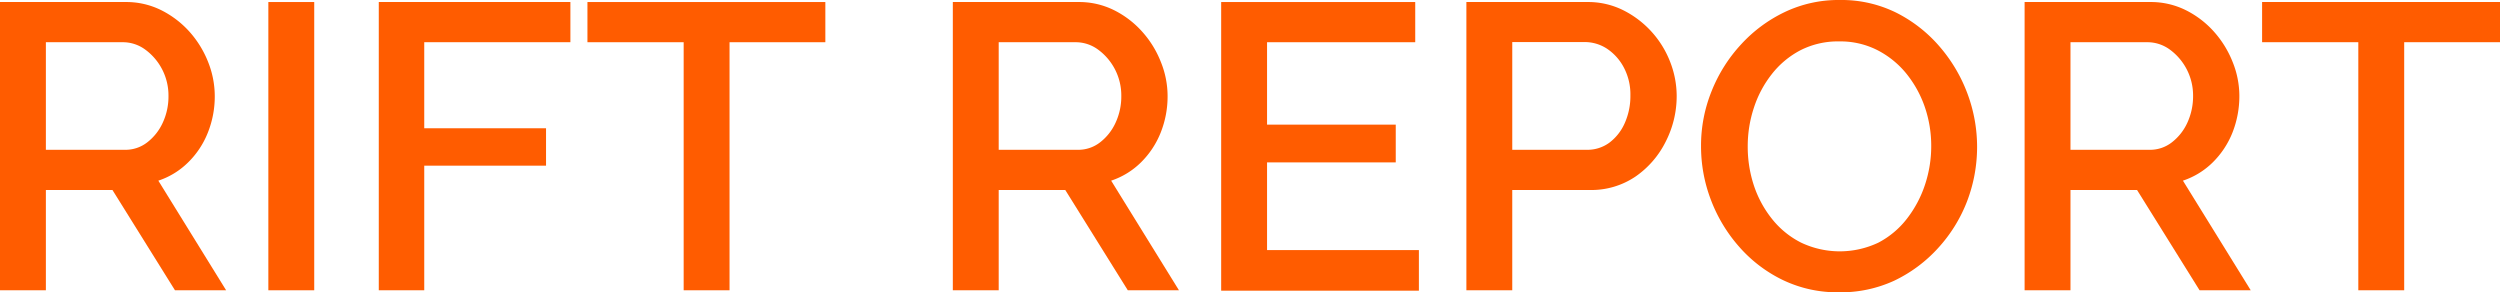
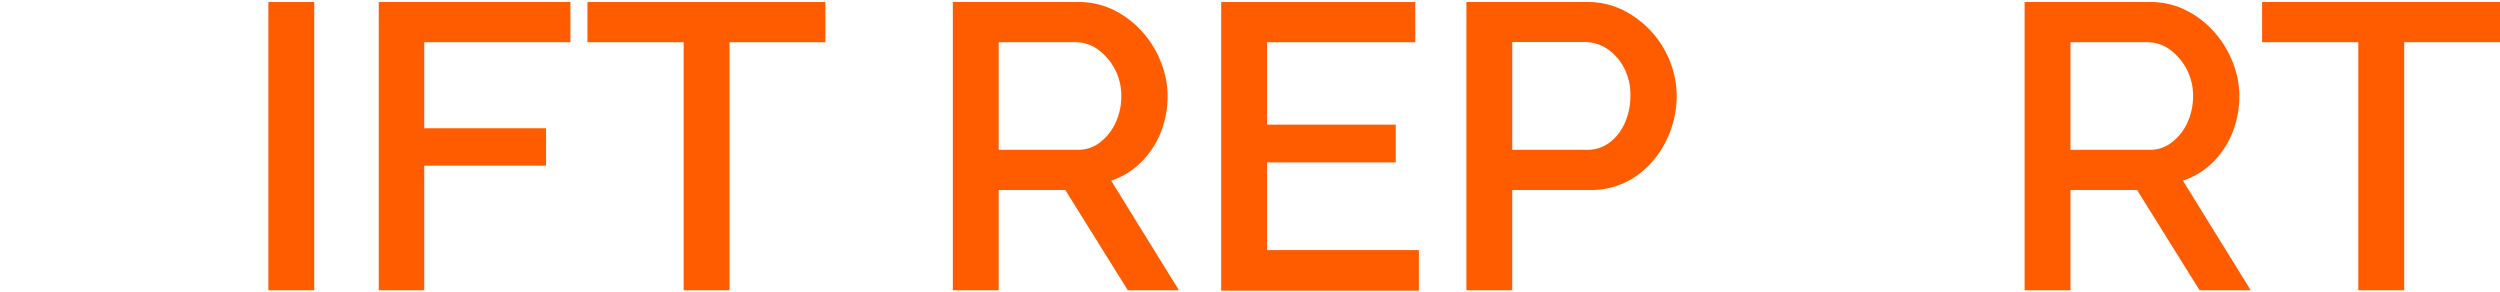
<svg xmlns="http://www.w3.org/2000/svg" id="Layer_1" data-name="Layer 1" viewBox="0 0 307.9 36">
  <defs>
    <style>.cls-1{fill:#ff5c00;}</style>
  </defs>
  <title>OrangeCapsRaleway</title>
-   <path class="cls-1" d="M4,44.75V9.25H19.45a9.65,9.65,0,0,1,4.4,1,11.74,11.74,0,0,1,3.48,2.65,12.45,12.45,0,0,1,2.3,3.73,11.38,11.38,0,0,1,.82,4.17,12,12,0,0,1-.85,4.53A10.56,10.56,0,0,1,27.17,29a9.41,9.41,0,0,1-3.67,2.25l8.35,13.5h-6.3L17.85,32.4H9.65V44.75Zm5.65-17.3H19.4a4.37,4.37,0,0,0,2.75-.93,6.4,6.4,0,0,0,1.9-2.42,7.66,7.66,0,0,0,.7-3.3,7,7,0,0,0-2.9-5.72,4.64,4.64,0,0,0-2.75-.88H9.65Z" transform="translate(-4 -9)" />
  <path class="cls-1" d="M37.05,44.75V9.25H42.7v35.5Z" transform="translate(-4 -9)" />
  <path class="cls-1" d="M50.65,44.75V9.25h23.6V14.2h-18V24.8h15v4.6h-15V44.75Z" transform="translate(-4 -9)" />
  <path class="cls-1" d="M105.65,14.2H93.85V44.75H88.2V14.2H76.35V9.25h29.3Z" transform="translate(-4 -9)" />
  <path class="cls-1" d="M121.35,44.75V9.25H136.8a9.65,9.65,0,0,1,4.4,1,11.57,11.57,0,0,1,3.47,2.65,12.25,12.25,0,0,1,2.3,3.73,11.19,11.19,0,0,1,.83,4.17,12,12,0,0,1-.85,4.53A10.7,10.7,0,0,1,144.52,29a9.48,9.48,0,0,1-3.67,2.25l8.35,13.5h-6.3L135.2,32.4H127V44.75ZM127,27.45h9.75a4.37,4.37,0,0,0,2.75-.93,6.4,6.4,0,0,0,1.9-2.42,7.66,7.66,0,0,0,.7-3.3,7,7,0,0,0-2.9-5.72,4.64,4.64,0,0,0-2.75-.88H127Z" transform="translate(-4 -9)" />
  <path class="cls-1" d="M178.75,39.8v5H154.4V9.25h23.9V14.2H160.05V24.35H175.9V29H160.05V39.8Z" transform="translate(-4 -9)" />
  <path class="cls-1" d="M184.6,44.75V9.25h14.9a9.68,9.68,0,0,1,4.4,1,11.92,11.92,0,0,1,5.8,6.38,11.56,11.56,0,0,1,.8,4.17,12.28,12.28,0,0,1-1.33,5.6,11.38,11.38,0,0,1-3.72,4.33,9.68,9.68,0,0,1-5.65,1.67h-9.55V44.75Zm5.65-17.3h9.2a4.57,4.57,0,0,0,2.75-.87,6.07,6.07,0,0,0,1.9-2.41,8.16,8.16,0,0,0,.7-3.42,7.08,7.08,0,0,0-.8-3.42A6.31,6.31,0,0,0,201.92,15a5,5,0,0,0-2.72-.82h-8.95Z" transform="translate(-4 -9)" />
-   <path class="cls-1" d="M230.45,45a15.5,15.5,0,0,1-6.85-1.5,16.94,16.94,0,0,1-5.38-4.08,18.73,18.73,0,0,1-3.5-5.79A18.45,18.45,0,0,1,213.5,27a17.85,17.85,0,0,1,1.3-6.77,18.6,18.6,0,0,1,3.62-5.75,17.5,17.5,0,0,1,5.4-4A15.38,15.38,0,0,1,230.6,9a15.21,15.21,0,0,1,6.92,1.55,17.25,17.25,0,0,1,5.33,4.15,19,19,0,0,1,3.45,5.8,18.75,18.75,0,0,1-.05,13.33,18.24,18.24,0,0,1-3.58,5.75,17.41,17.41,0,0,1-5.4,4A15.73,15.73,0,0,1,230.45,45Zm-11.2-18a15.25,15.25,0,0,0,.77,4.88A13.28,13.28,0,0,0,222.27,36a10.74,10.74,0,0,0,3.55,2.88,11.1,11.1,0,0,0,9.53,0,10.71,10.71,0,0,0,3.55-3,13.94,13.94,0,0,0,2.2-4.18,15.05,15.05,0,0,0,.75-4.7,14.73,14.73,0,0,0-.8-4.85,13.58,13.58,0,0,0-2.3-4.13,11.16,11.16,0,0,0-3.58-2.87,10.07,10.07,0,0,0-4.62-1.05,10.18,10.18,0,0,0-4.83,1.1,10.89,10.89,0,0,0-3.52,2.95A13.34,13.34,0,0,0,220,22.3,15.05,15.05,0,0,0,219.25,27Z" transform="translate(-4 -9)" />
  <path class="cls-1" d="M253.35,44.75V9.25H268.8a9.68,9.68,0,0,1,4.4,1,11.57,11.57,0,0,1,3.47,2.65,12.45,12.45,0,0,1,2.3,3.73,11.19,11.19,0,0,1,.83,4.17,12.24,12.24,0,0,1-.85,4.53A10.7,10.7,0,0,1,276.52,29a9.48,9.48,0,0,1-3.67,2.25l8.35,13.5h-6.3L267.2,32.4H259V44.75ZM259,27.45h9.75a4.37,4.37,0,0,0,2.75-.93,6.4,6.4,0,0,0,1.9-2.42,7.81,7.81,0,0,0,.7-3.3,7,7,0,0,0-2.9-5.72,4.66,4.66,0,0,0-2.75-.88H259Z" transform="translate(-4 -9)" />
  <path class="cls-1" d="M311.9,14.2H300.1V44.75h-5.65V14.2H282.6V9.25h29.3Z" transform="translate(-4 -9)" />
</svg>